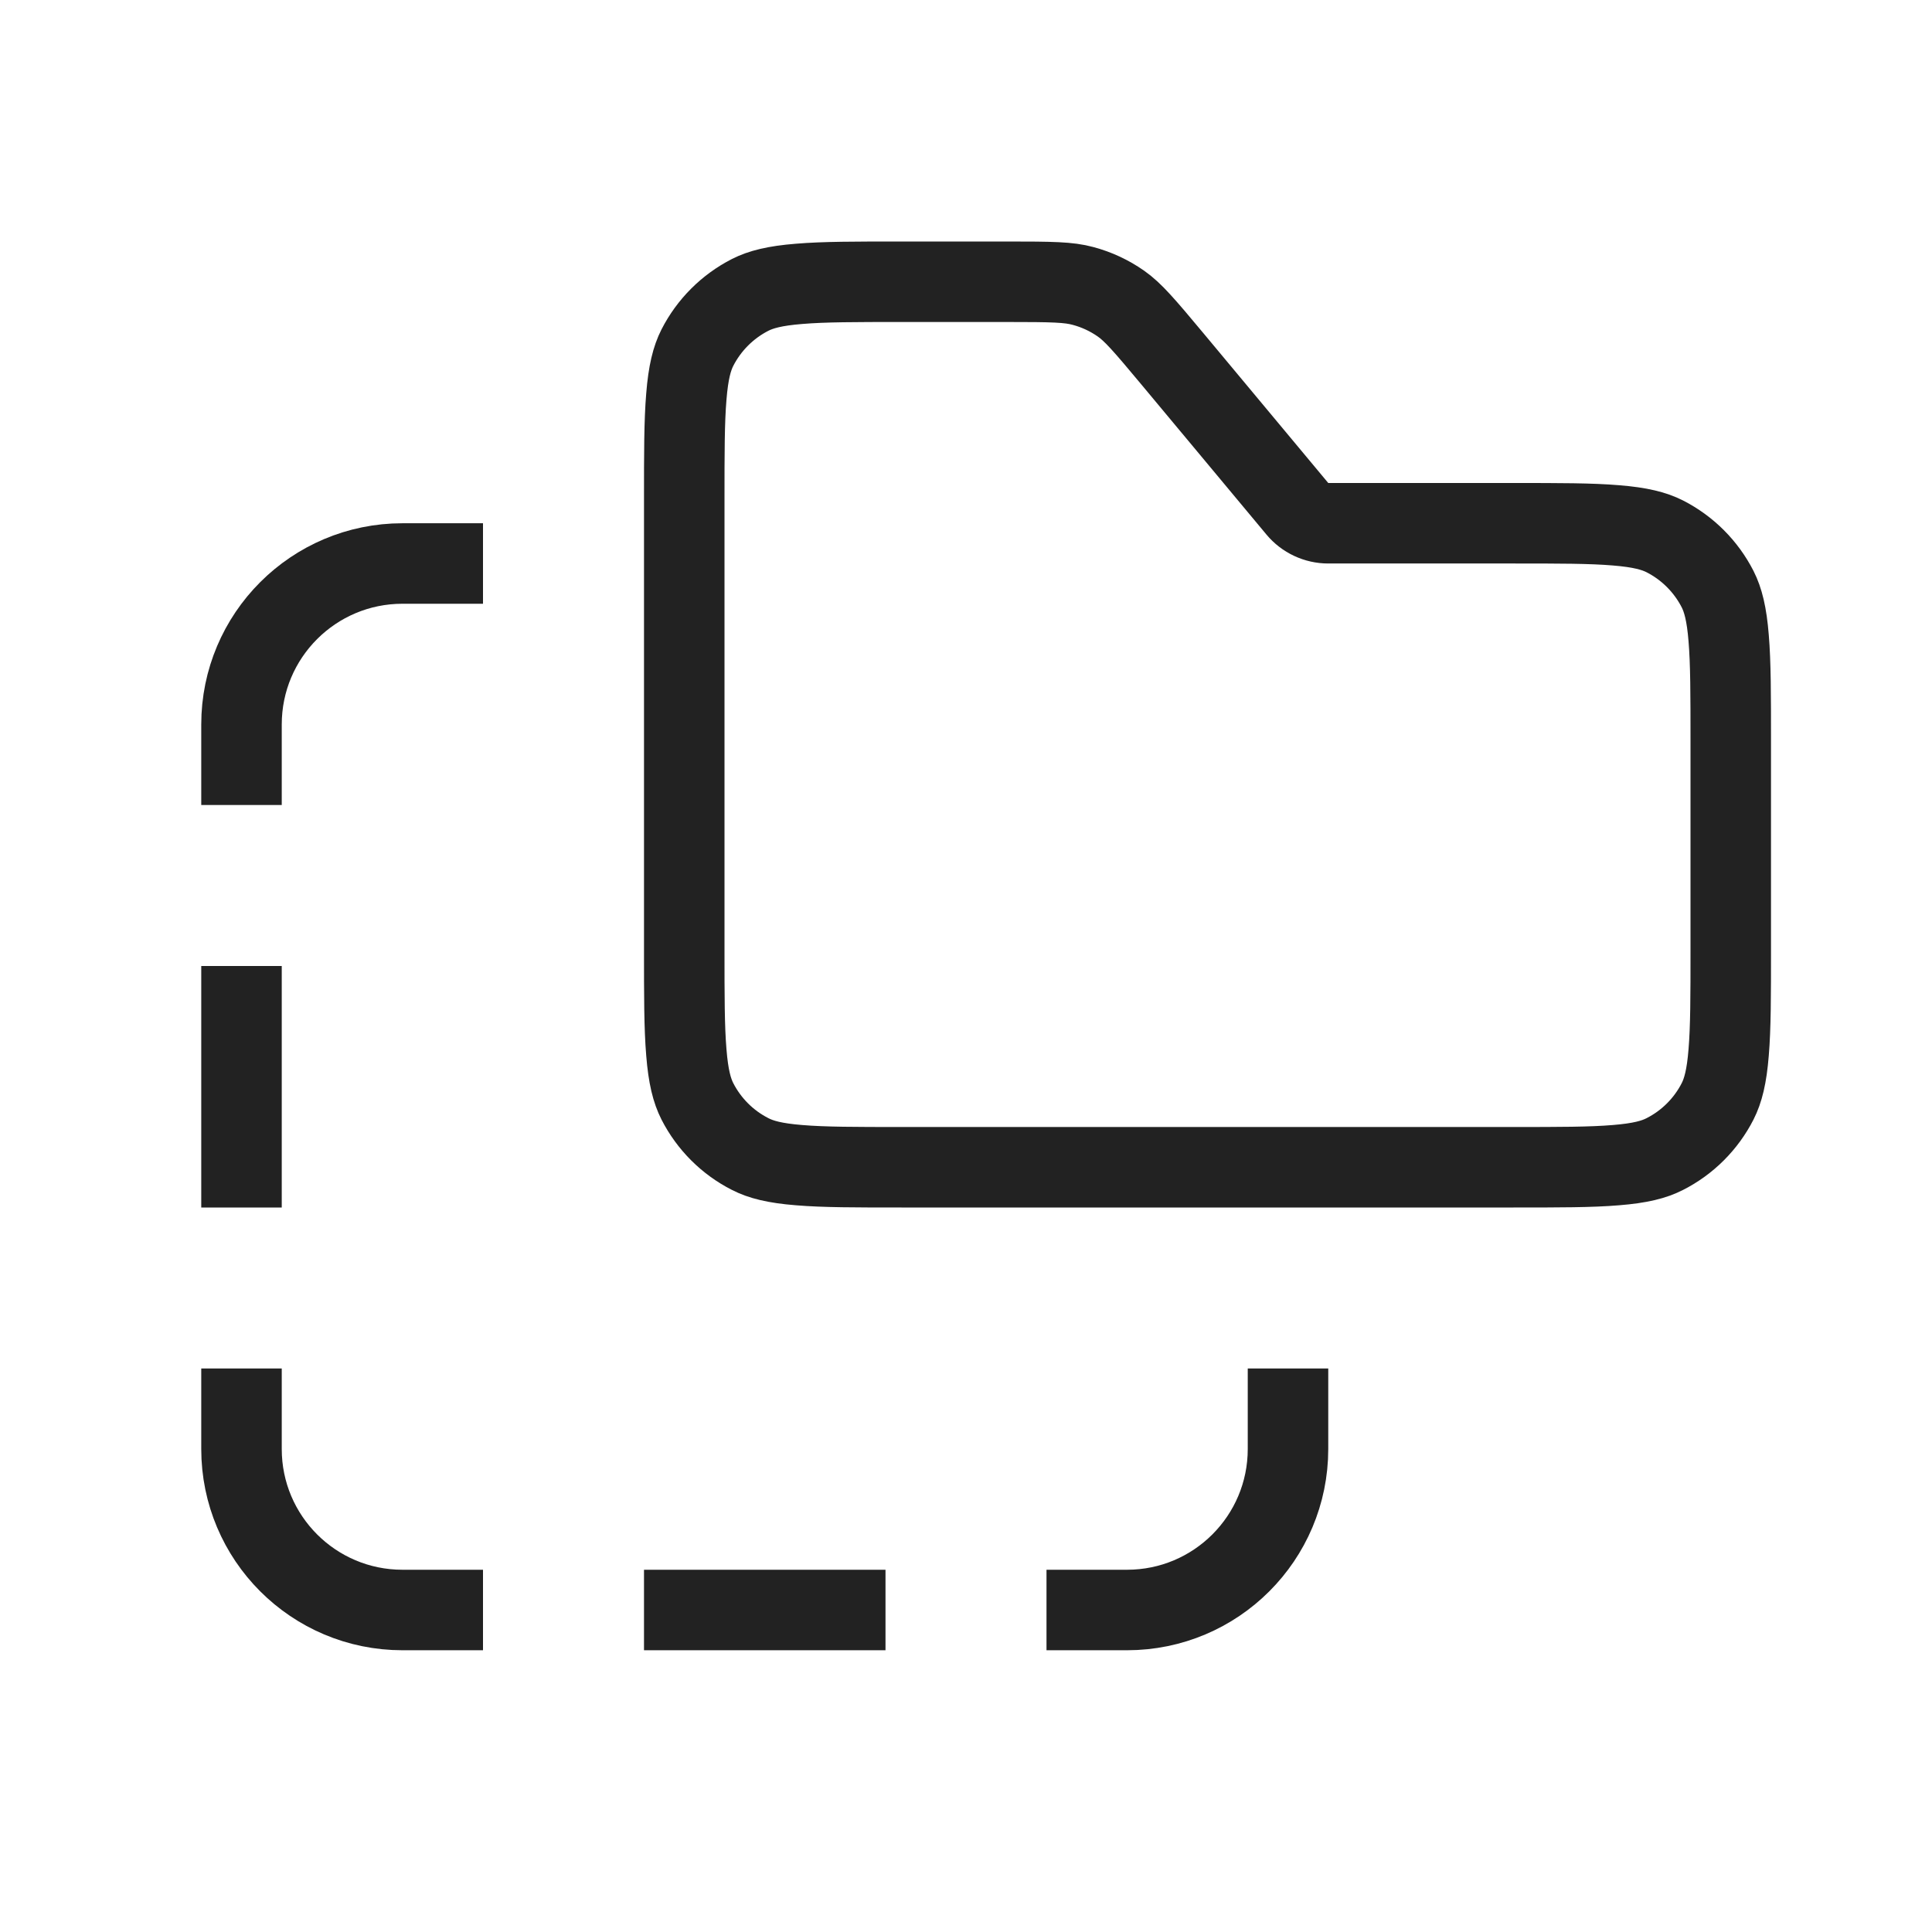
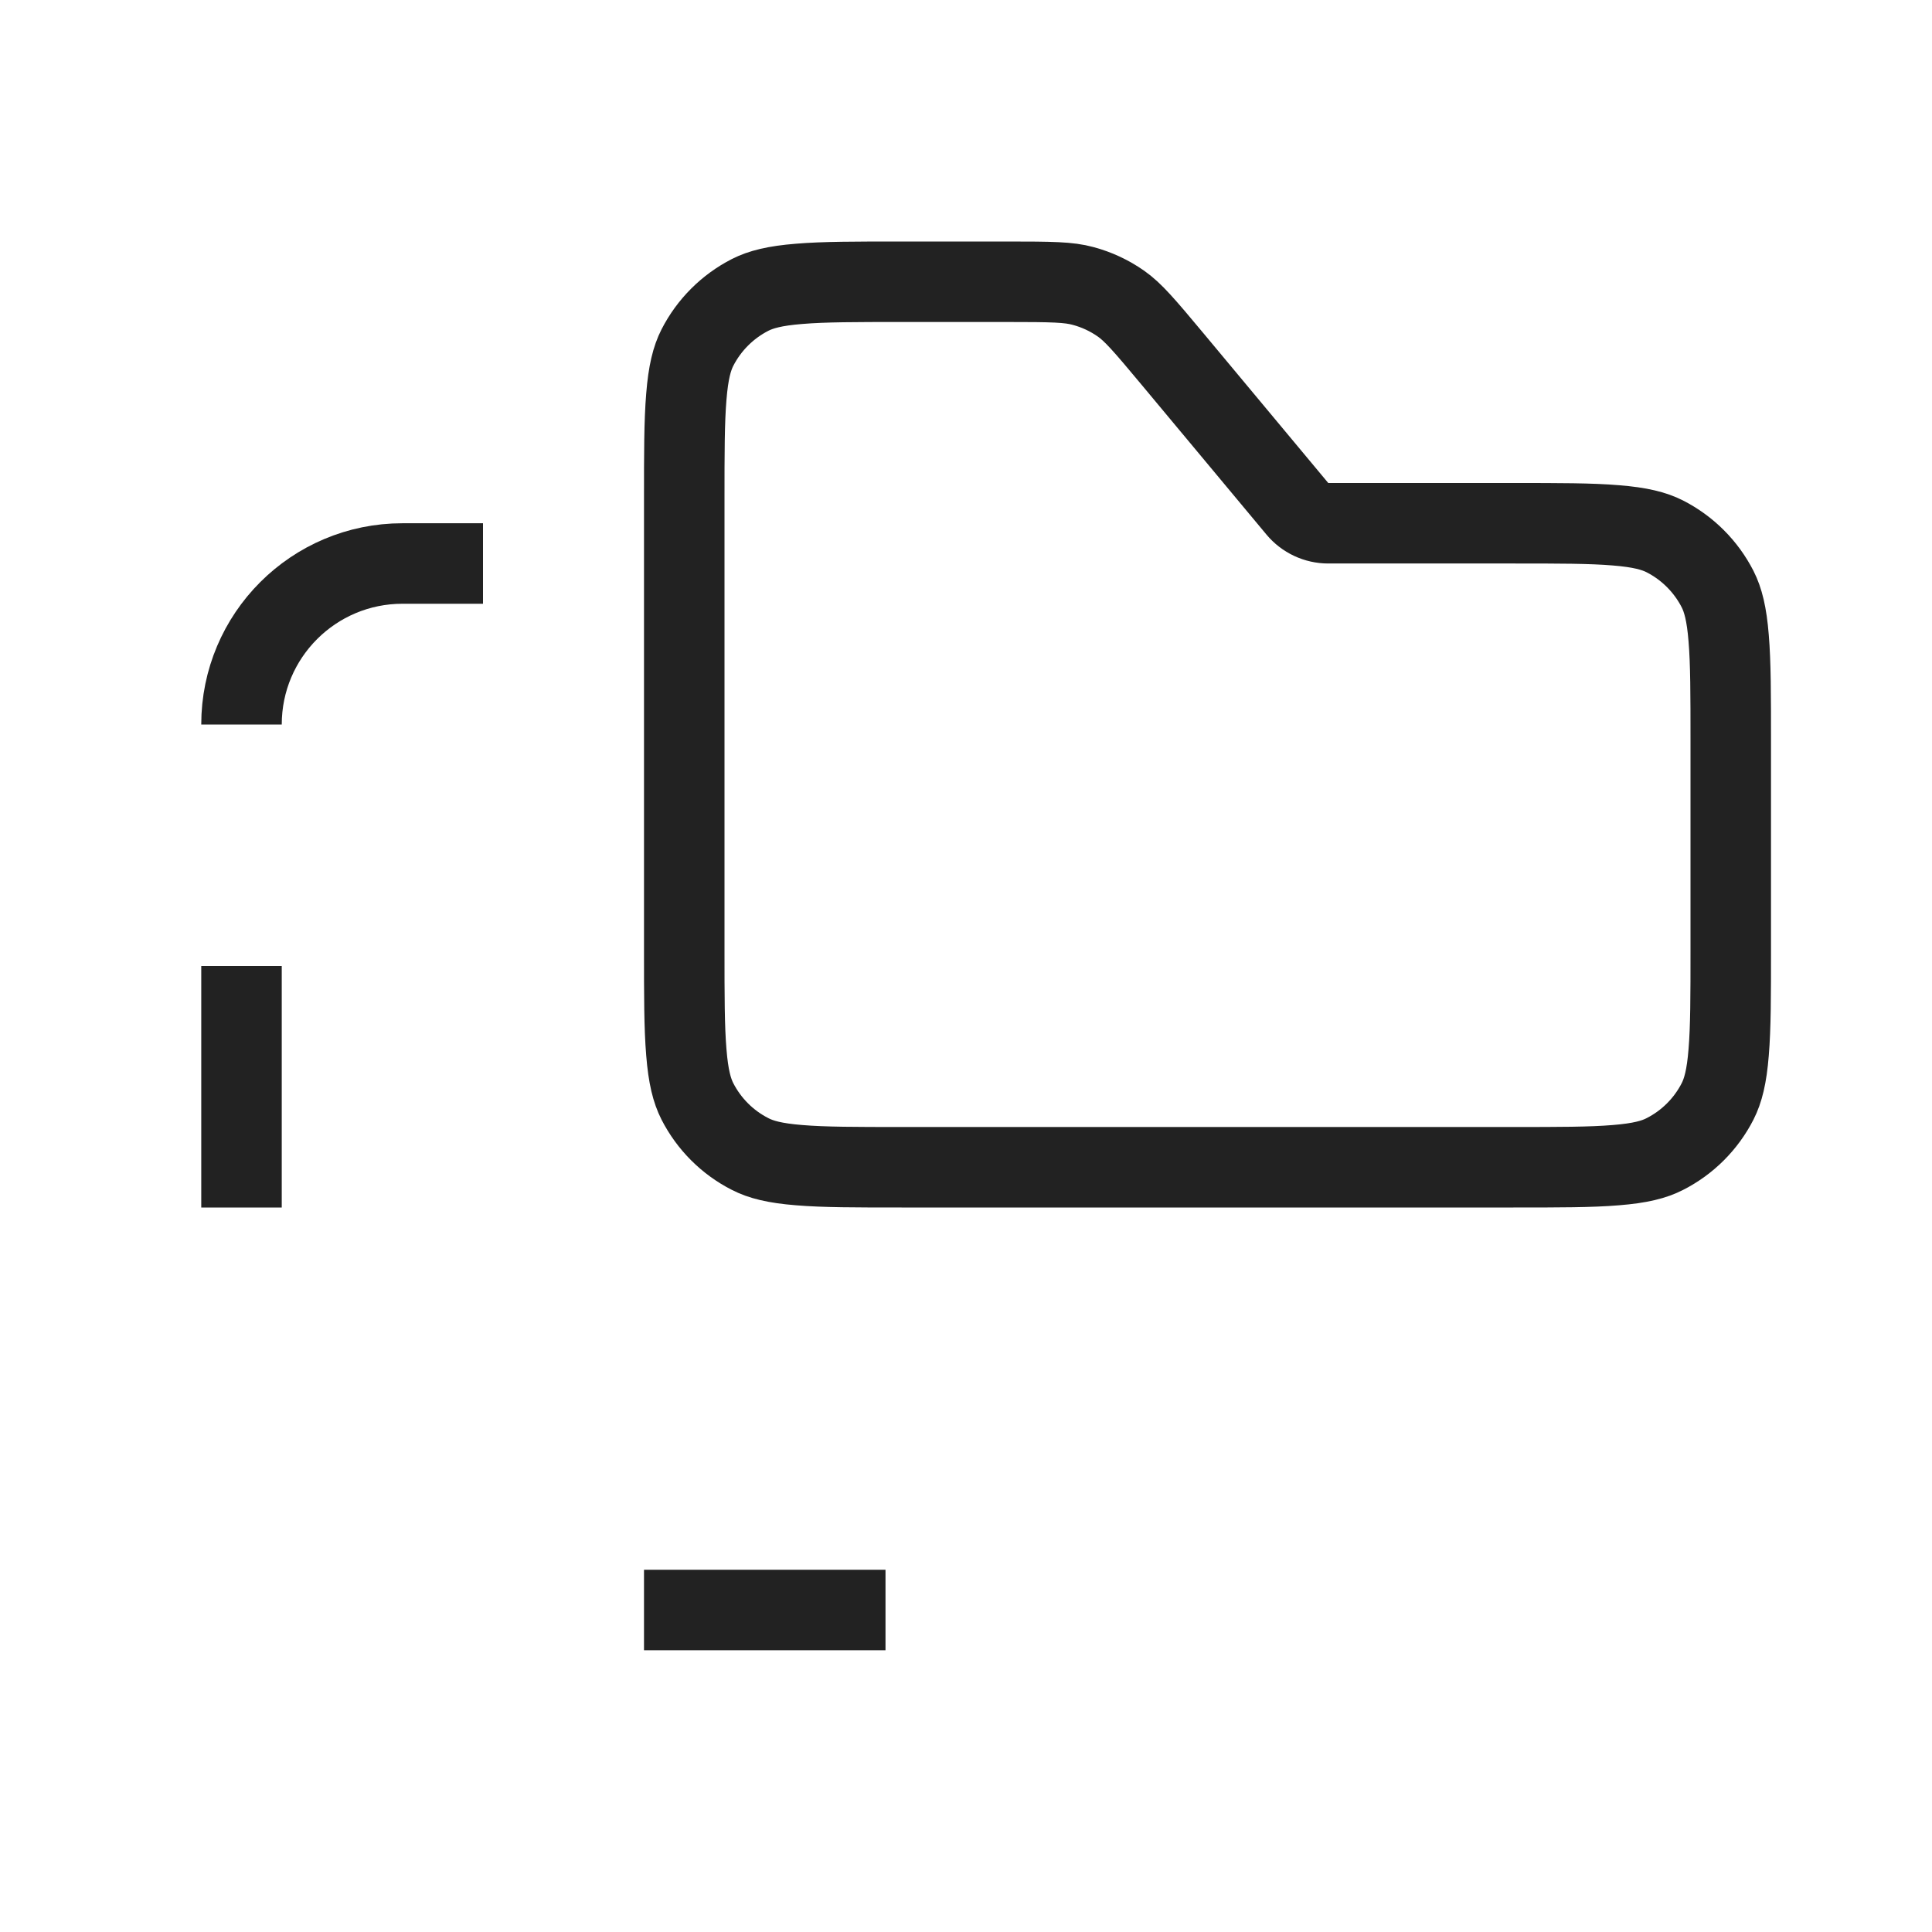
<svg xmlns="http://www.w3.org/2000/svg" width="800px" height="800px" viewBox="0 0 24 24" fill="none">
  <path d="M16.116 6.32C16.211 6.434 16.352 6.5 16.5 6.5H18.8C19.368 6.5 19.765 6.5 20.073 6.526C20.375 6.55 20.549 6.596 20.681 6.663C20.963 6.807 21.193 7.037 21.337 7.319C21.404 7.451 21.45 7.625 21.474 7.927C21.5 8.236 21.5 8.632 21.5 9.2V11.8C21.5 12.368 21.5 12.764 21.474 13.073C21.45 13.376 21.404 13.549 21.337 13.681C21.193 13.963 20.963 14.193 20.681 14.336C20.549 14.404 20.375 14.45 20.073 14.474C19.765 14.5 19.368 14.5 18.8 14.5H11.2C10.632 14.5 10.236 14.5 9.927 14.474C9.625 14.45 9.451 14.404 9.319 14.336C9.037 14.193 8.807 13.963 8.663 13.681C8.596 13.549 8.55 13.376 8.526 13.073C8.5 12.764 8.5 12.368 8.5 11.8V6.2C8.5 5.632 8.5 5.236 8.526 4.927C8.55 4.625 8.596 4.451 8.663 4.319C8.807 4.037 9.037 3.807 9.319 3.663C9.451 3.596 9.625 3.55 9.927 3.526C10.236 3.5 10.632 3.5 11.2 3.5H12.501C13.079 3.5 13.276 3.504 13.453 3.552C13.623 3.597 13.783 3.672 13.927 3.773C14.076 3.879 14.205 4.027 14.575 4.471L16.116 6.32Z" stroke="#222222" stroke-linejoin="round" />
-   <path d="M6 7H5C3.895 7 3 7.895 3 9V10" stroke="#222222" stroke-miterlimit="1.414" />
-   <path d="M6 20H5C3.895 20 3 19.105 3 18V17" stroke="#222222" stroke-miterlimit="1.414" />
-   <path d="M13 20H14C15.105 20 16 19.105 16 18V17" stroke="#222222" stroke-miterlimit="1.414" />
+   <path d="M6 7H5C3.895 7 3 7.895 3 9" stroke="#222222" stroke-miterlimit="1.414" />
  <path d="M11 20H8" stroke="#222222" stroke-miterlimit="1.414" />
  <path d="M3 12L3 15" stroke="#222222" stroke-miterlimit="1.414" />
</svg>